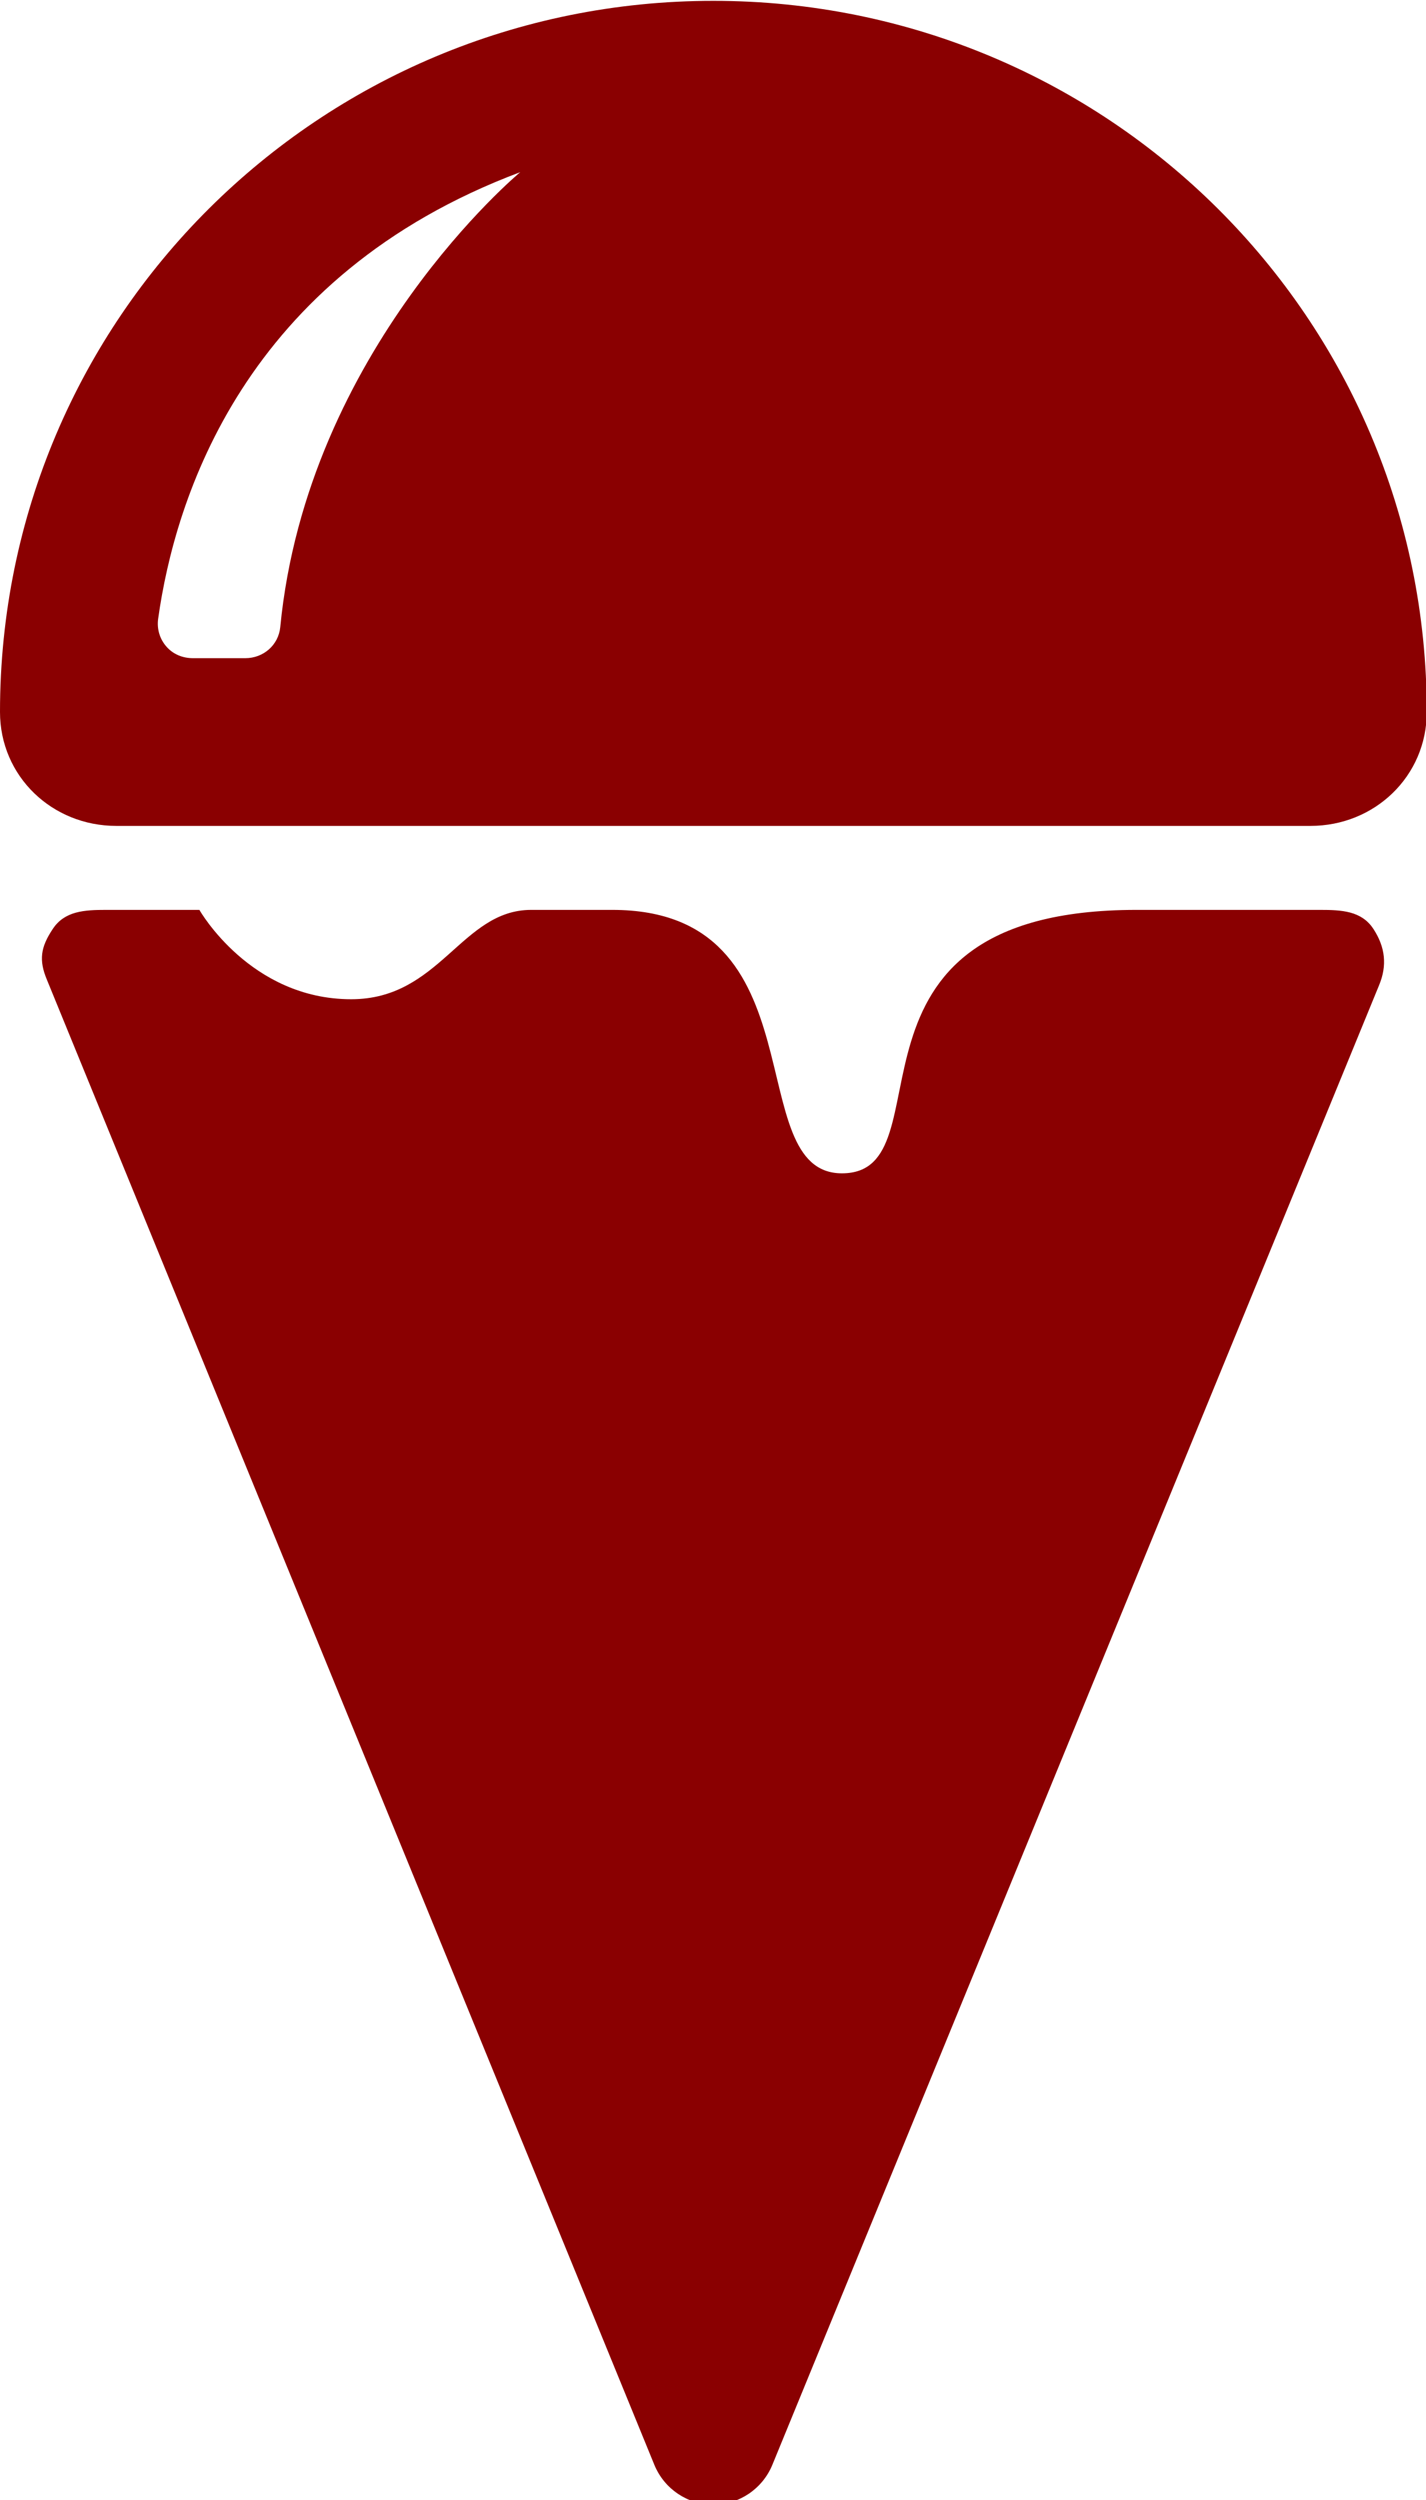
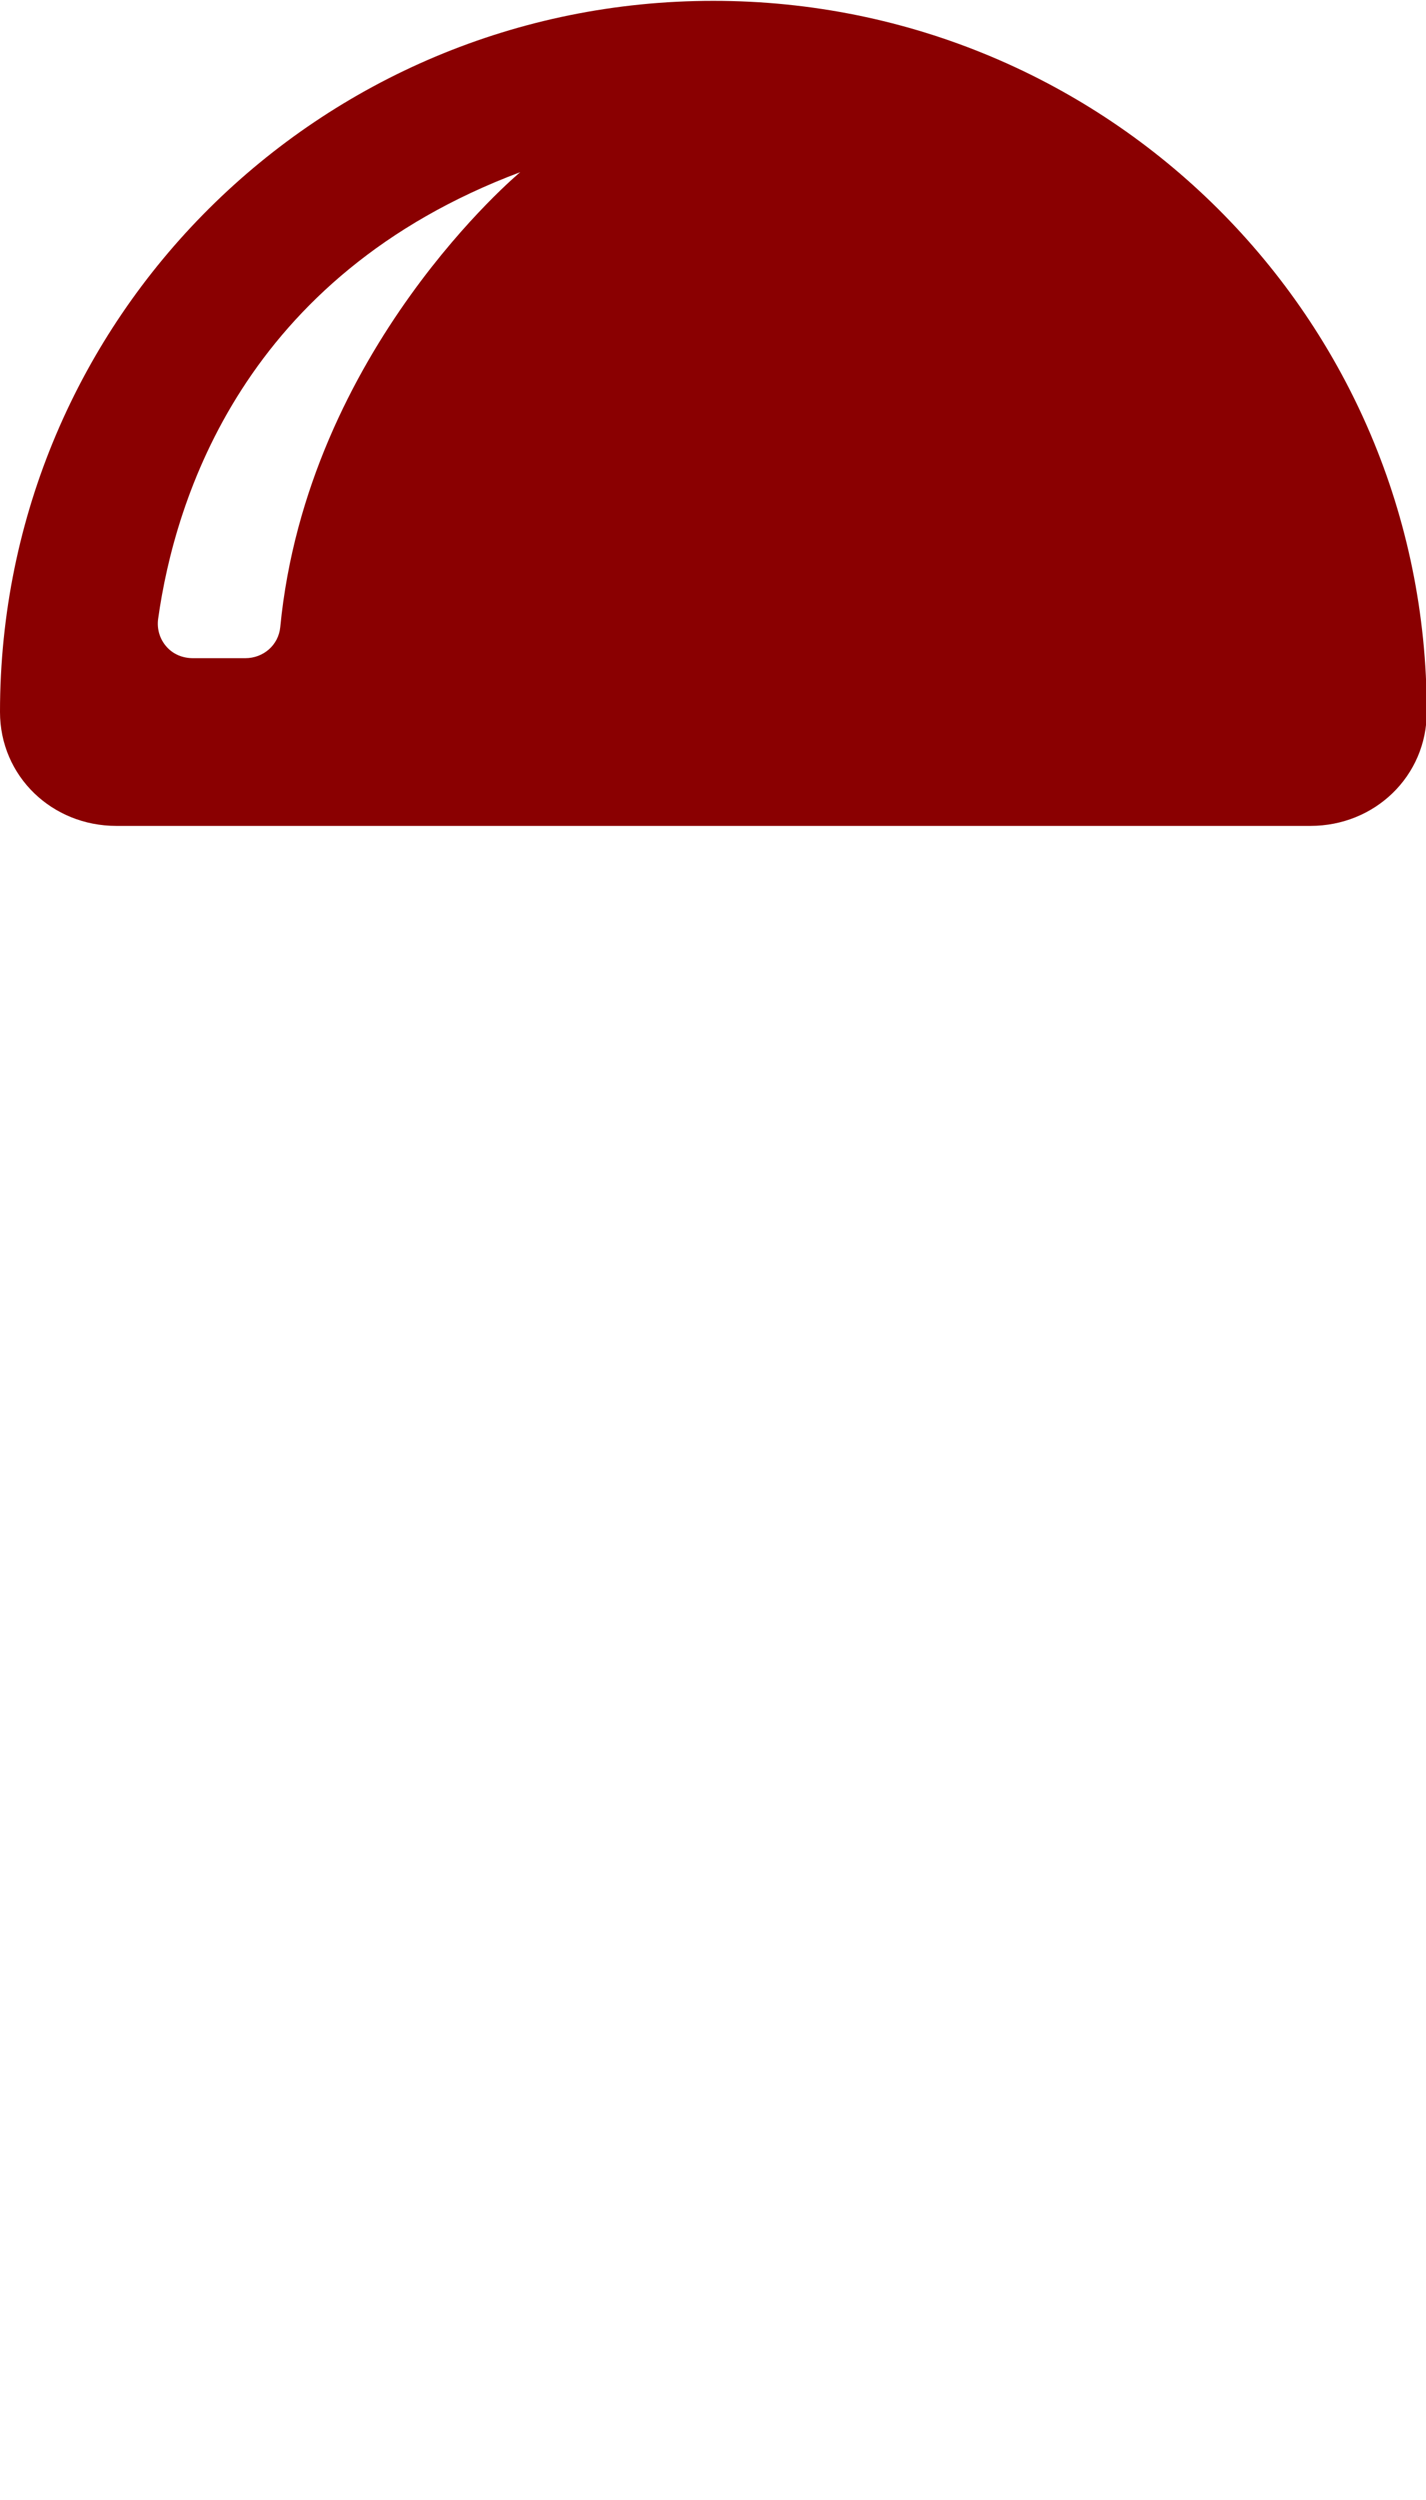
<svg xmlns="http://www.w3.org/2000/svg" fill="#8a0001" height="29.8" preserveAspectRatio="xMidYMid meet" version="1" viewBox="0.0 0.0 17.0 29.8" width="17" zoomAndPan="magnify">
  <g id="change1_1">
    <path d="M8.504,0.01C3.808,0.01,0,3.789,0,8.486c0,0.766,0.62,1.358,1.386,1.358h14.237c0.766,0,1.386-0.593,1.386-1.358 C17.009,3.789,13.201,0.01,8.504,0.01z M3.341,7.475C3.32,7.689,3.14,7.845,2.924,7.845H2.301c-0.122,0-0.237-0.046-0.317-0.138 c-0.079-0.09-0.115-0.209-0.099-0.329c0.2-1.434,1.02-4.089,4.317-5.326C6.202,2.052,3.662,4.162,3.341,7.475z" />
-     <path d="M15.736,10.845h-2.189h0.003c-3.801,0-2.199,3.14-3.513,3.14c-1.223,0-0.225-3.14-2.738-3.14H6.332 c-0.832,0-1.084,1.065-2.145,1.065c-1.207,0-1.81-1.065-1.81-1.065H1.264c-0.257,0-0.495,0.013-0.636,0.229 c-0.143,0.215-0.168,0.369-0.067,0.608l7.24,17.697c0.118,0.287,0.396,0.474,0.703,0.474s0.585-0.188,0.703-0.473l7.232-17.633 c0.101-0.24,0.075-0.459-0.066-0.675S15.993,10.845,15.736,10.845z" />
  </g>
</svg>